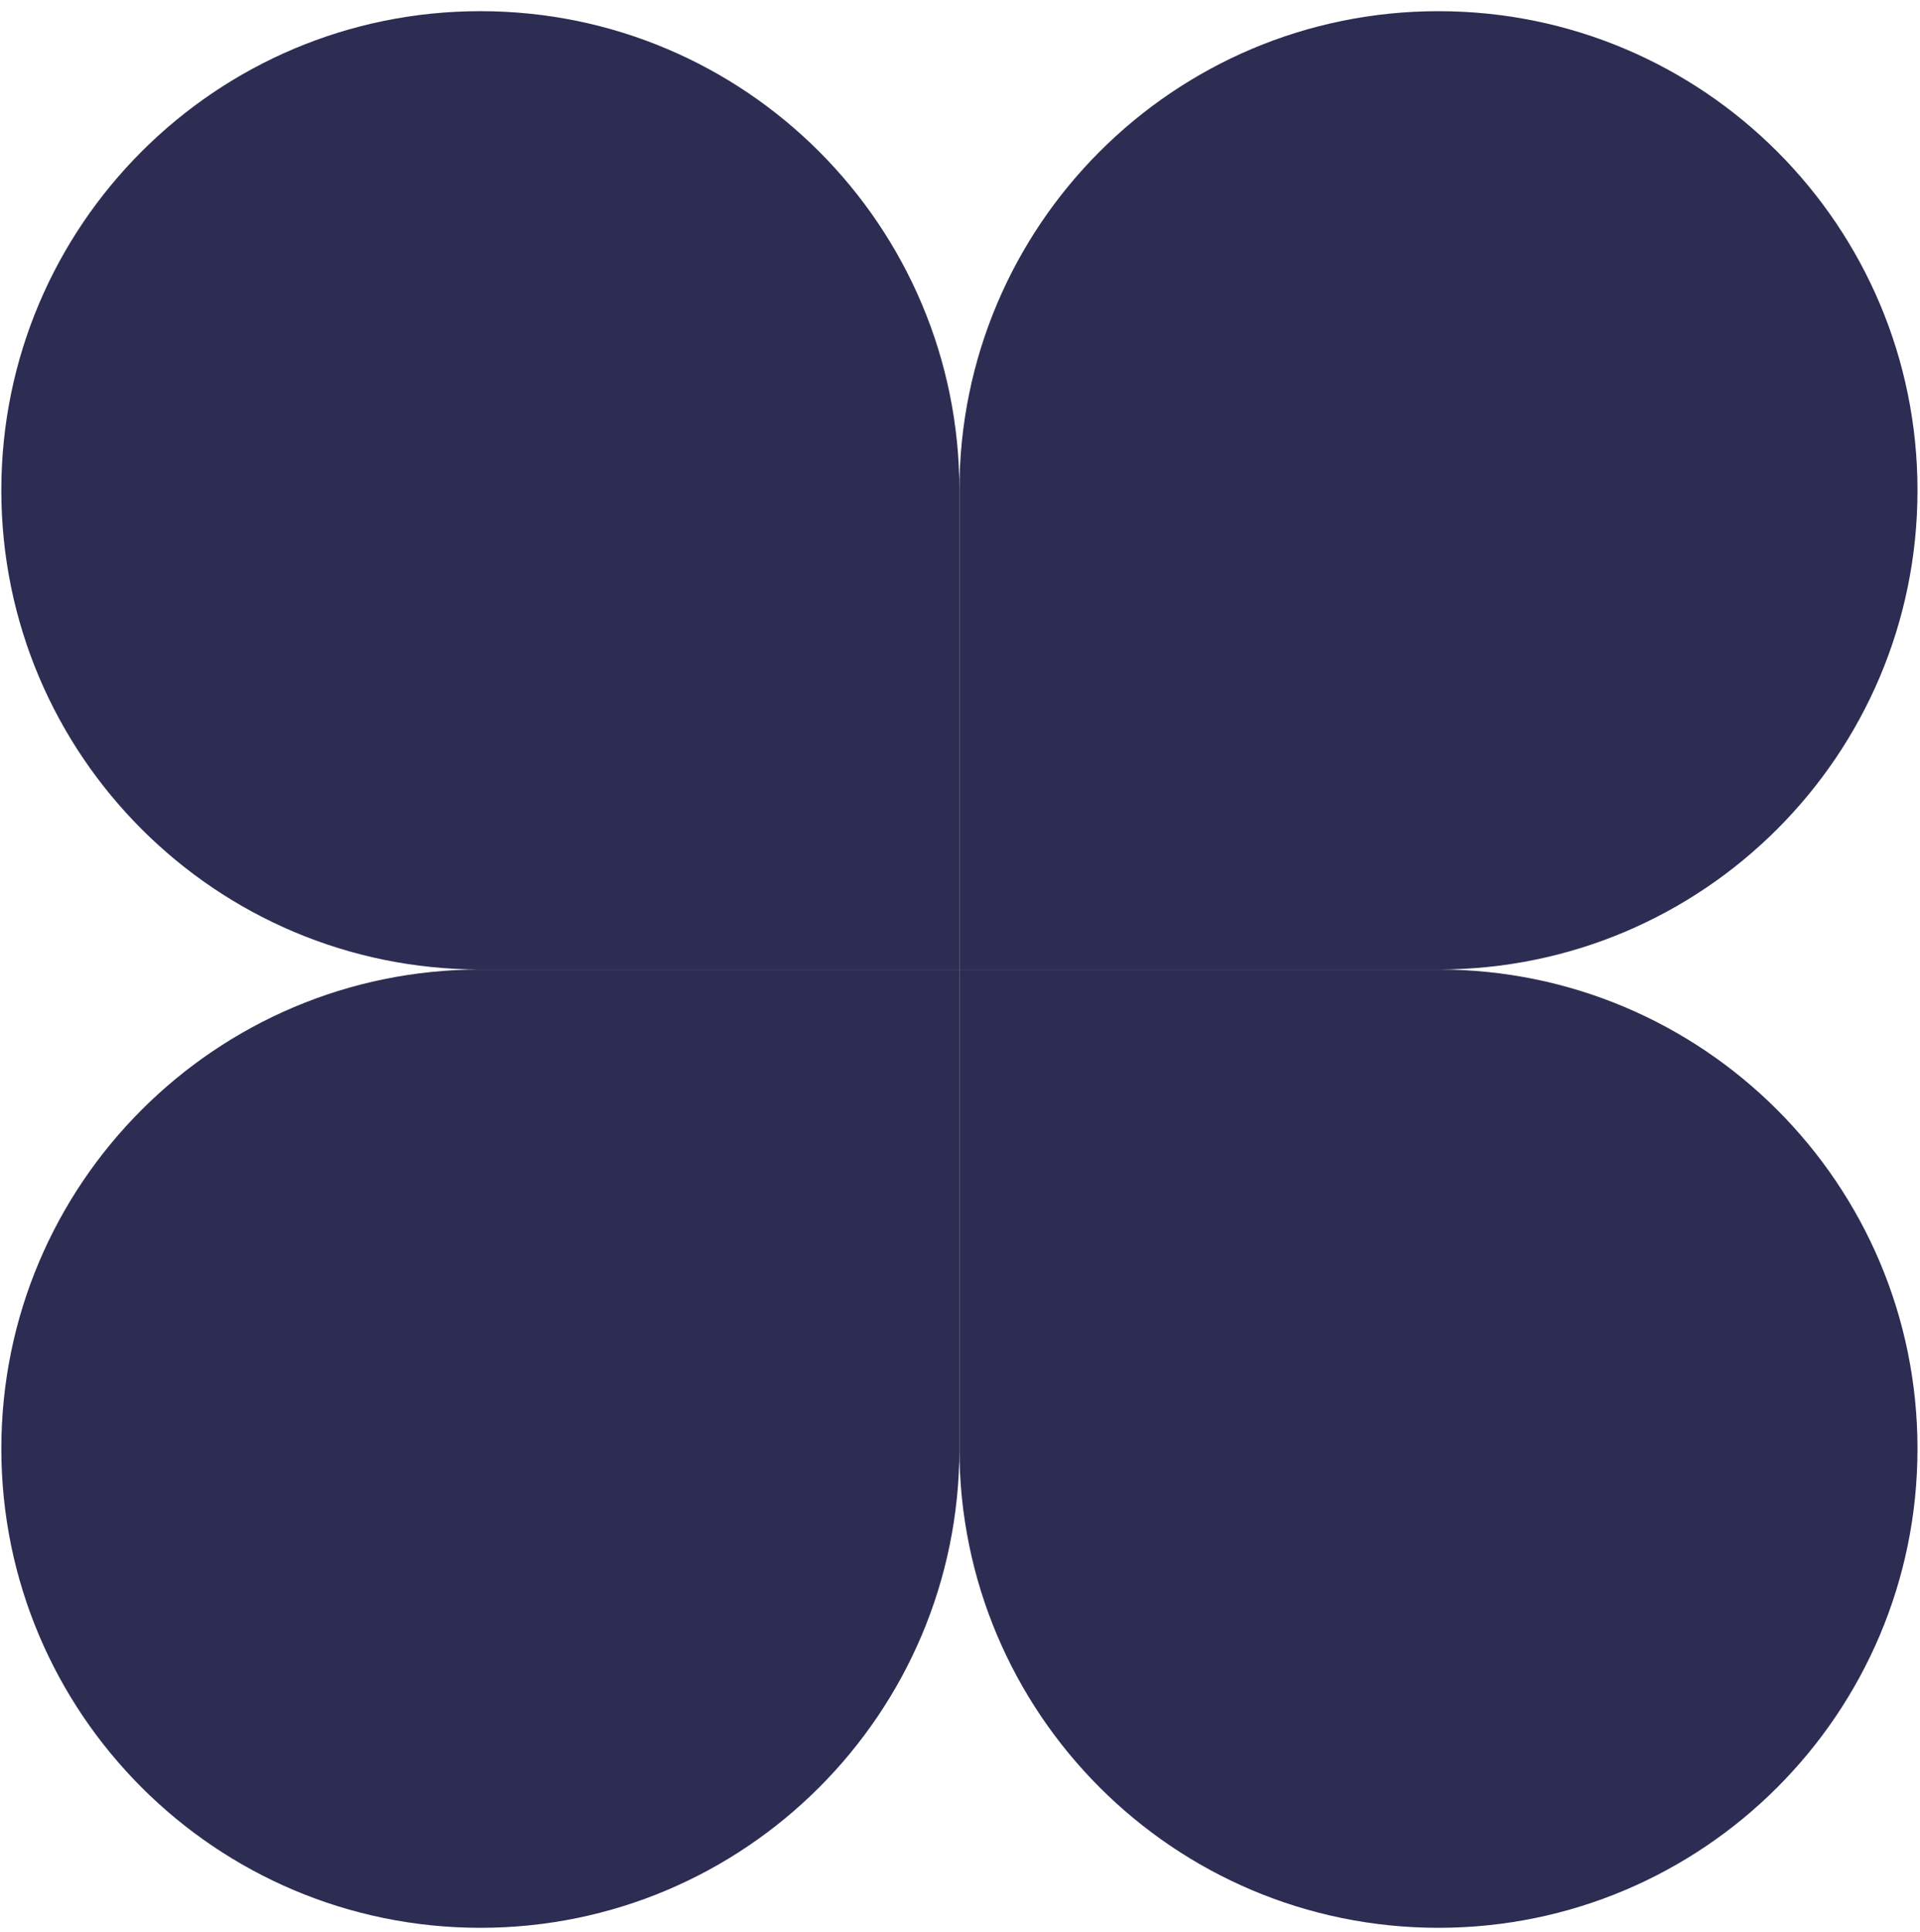
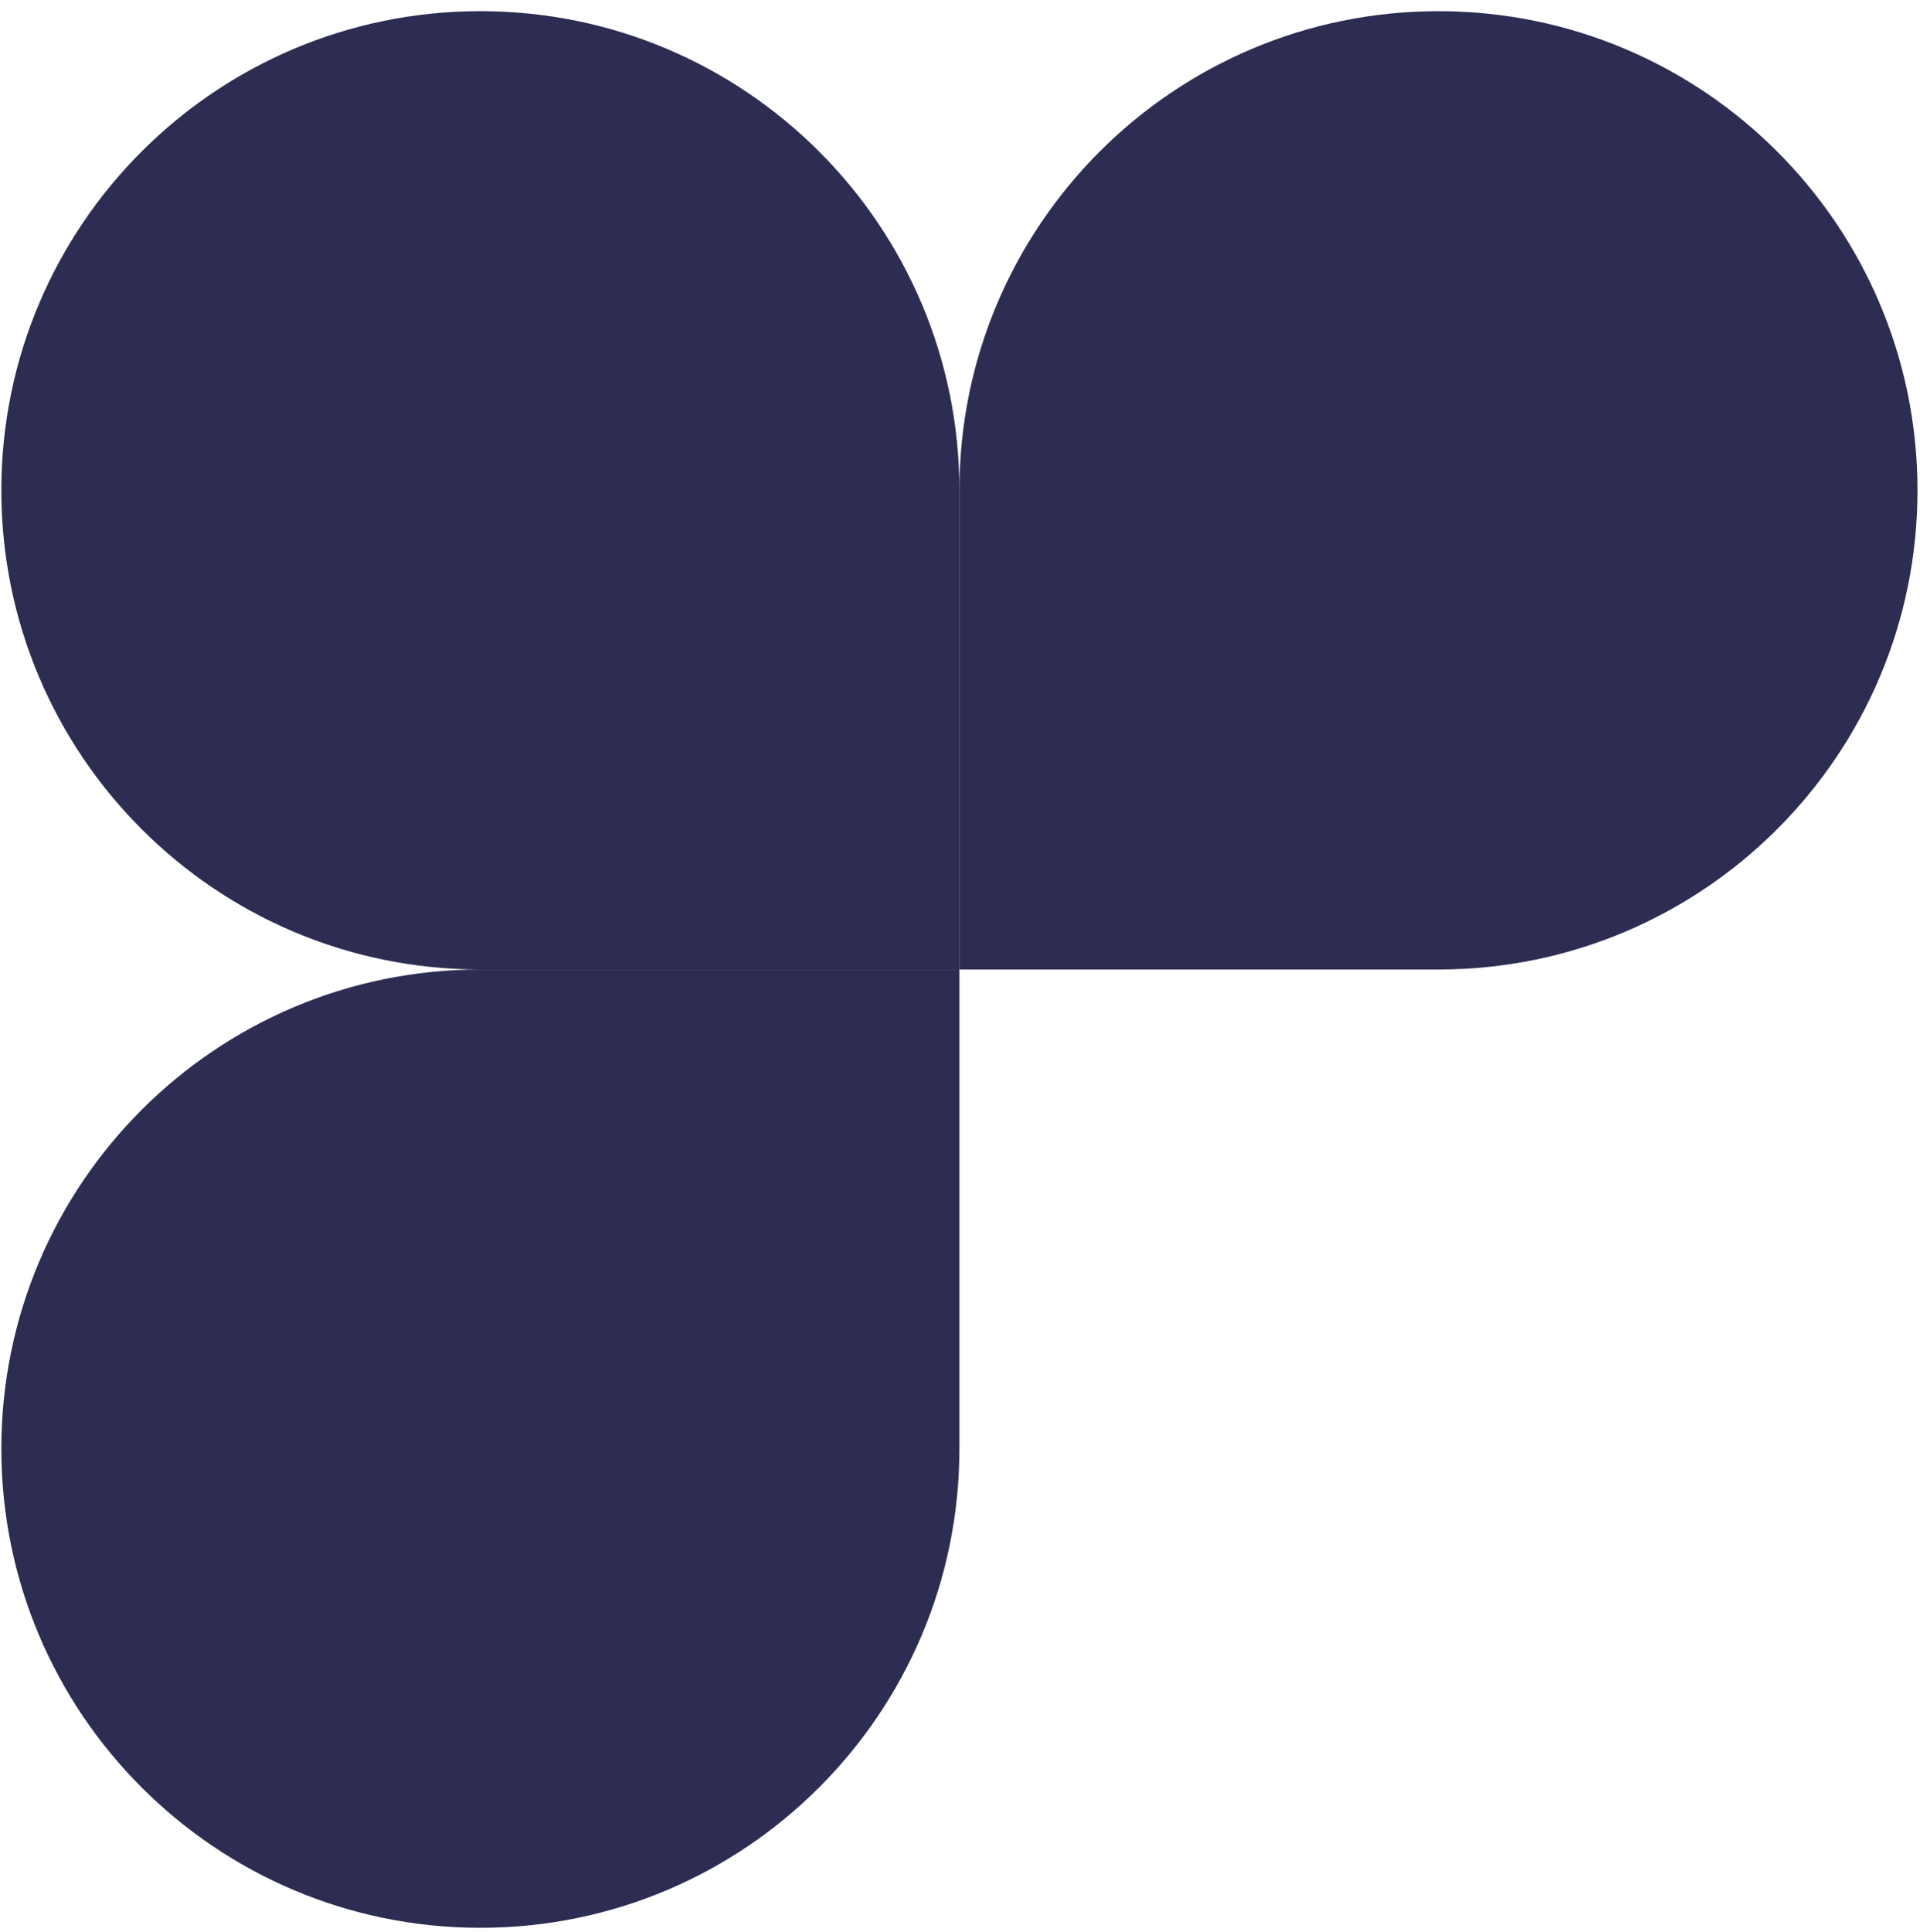
<svg xmlns="http://www.w3.org/2000/svg" width="100%" height="100%" viewBox="0 0 167 168" version="1.1" xml:space="preserve" style="fill-rule:evenodd;clip-rule:evenodd;stroke-linejoin:round;stroke-miterlimit:2;">
  <rect id="Artboard1" x="0" y="0" width="166.782" height="167.638" style="fill:none;" />
  <g id="logogram">
    <path d="M41.781,0.971c23.012,0 41.667,18.655 41.667,41.667l0,41.667l-41.667,0c-23.011,0.001 -41.666,-18.655 -41.666,-41.667c0,-23.011 18.655,-41.667 41.666,-41.667Z" style="fill:#2d2d53;fill-rule:nonzero;" />
-     <path d="M125.116,167.638c-23.012,-0 -41.667,-18.655 -41.667,-41.666l-0,-41.667l41.667,-0c23.011,-0 41.666,18.654 41.666,41.667c-0,23.011 -18.655,41.666 -41.666,41.666Z" style="fill:#2d2d53;fill-rule:nonzero;" />
    <path d="M41.783,167.639c23.011,-0.001 41.666,-18.656 41.666,-41.668l-0.001,-41.667l-41.665,0c-23.012,0 -41.667,18.655 -41.667,41.667c-0,23.012 18.655,41.667 41.667,41.667Z" style="fill:#2d2d53;fill-rule:nonzero;" />
    <path d="M125.115,0.972c-23.011,0 -41.666,18.654 -41.666,41.667l0,41.666l41.666,0c23.012,0 41.667,-18.655 41.667,-41.666c0,-23.013 -18.655,-41.667 -41.667,-41.667Z" style="fill:#2d2d53;fill-rule:nonzero;" />
  </g>
</svg>